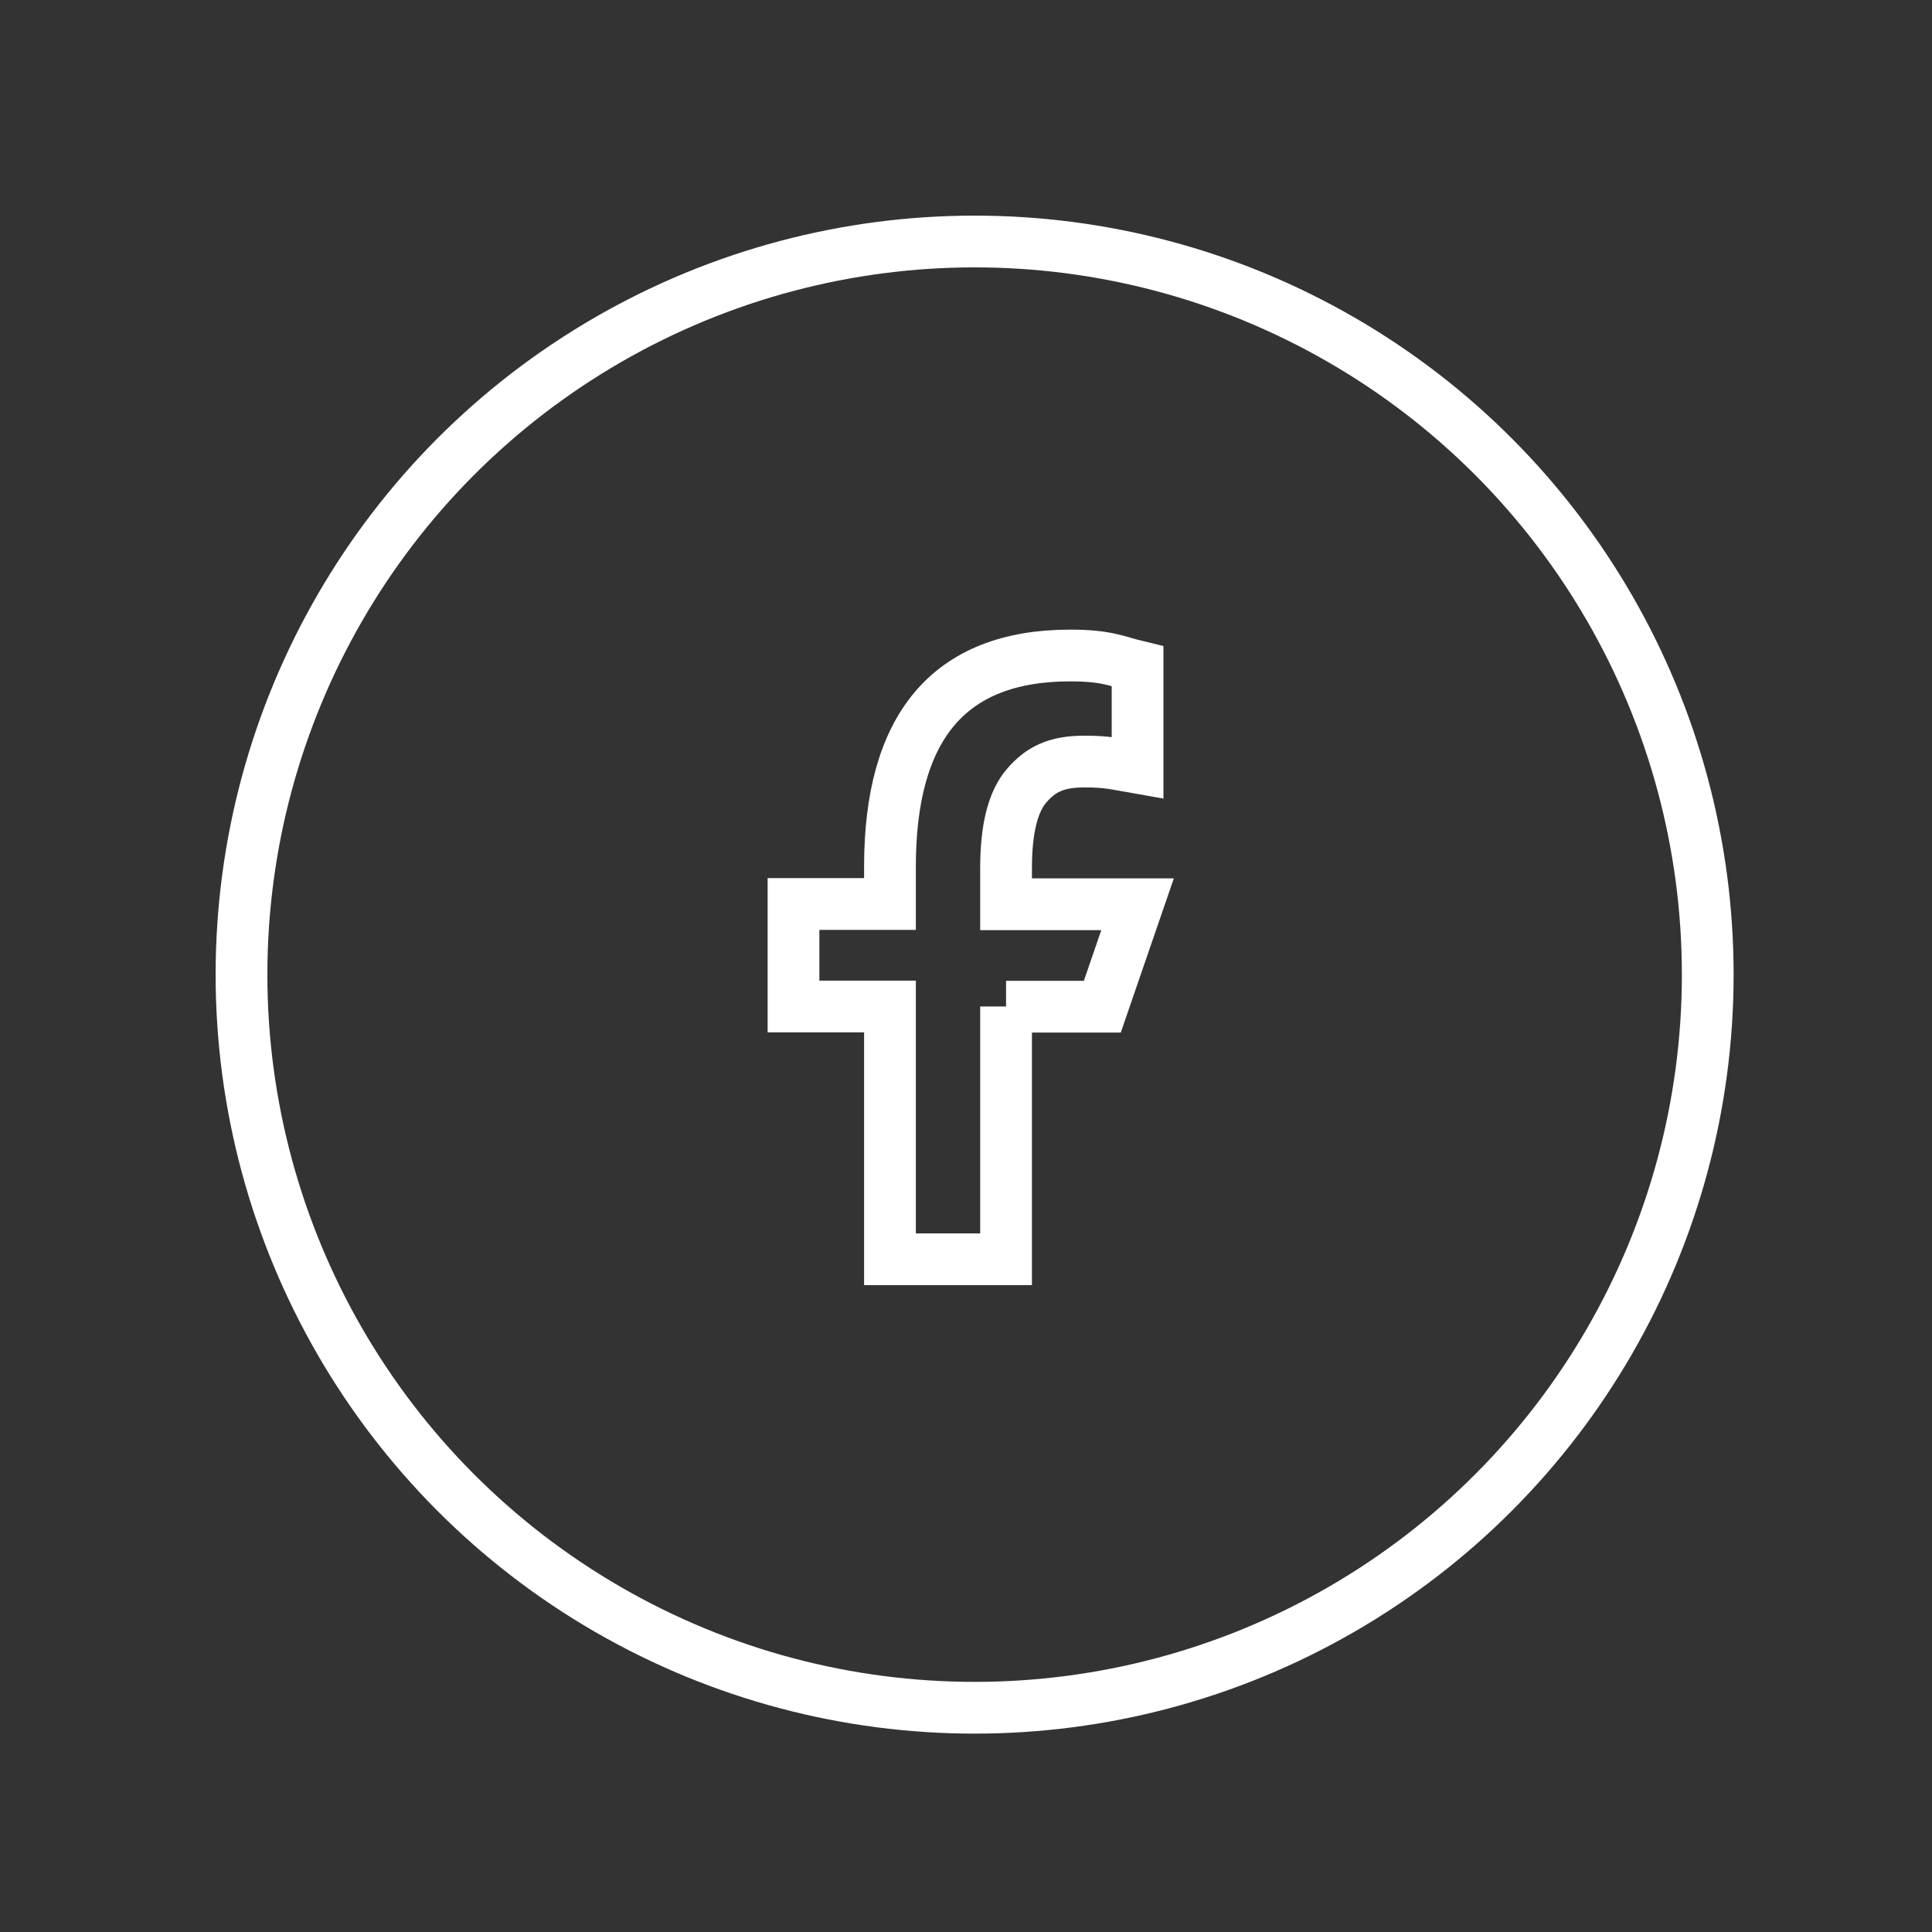
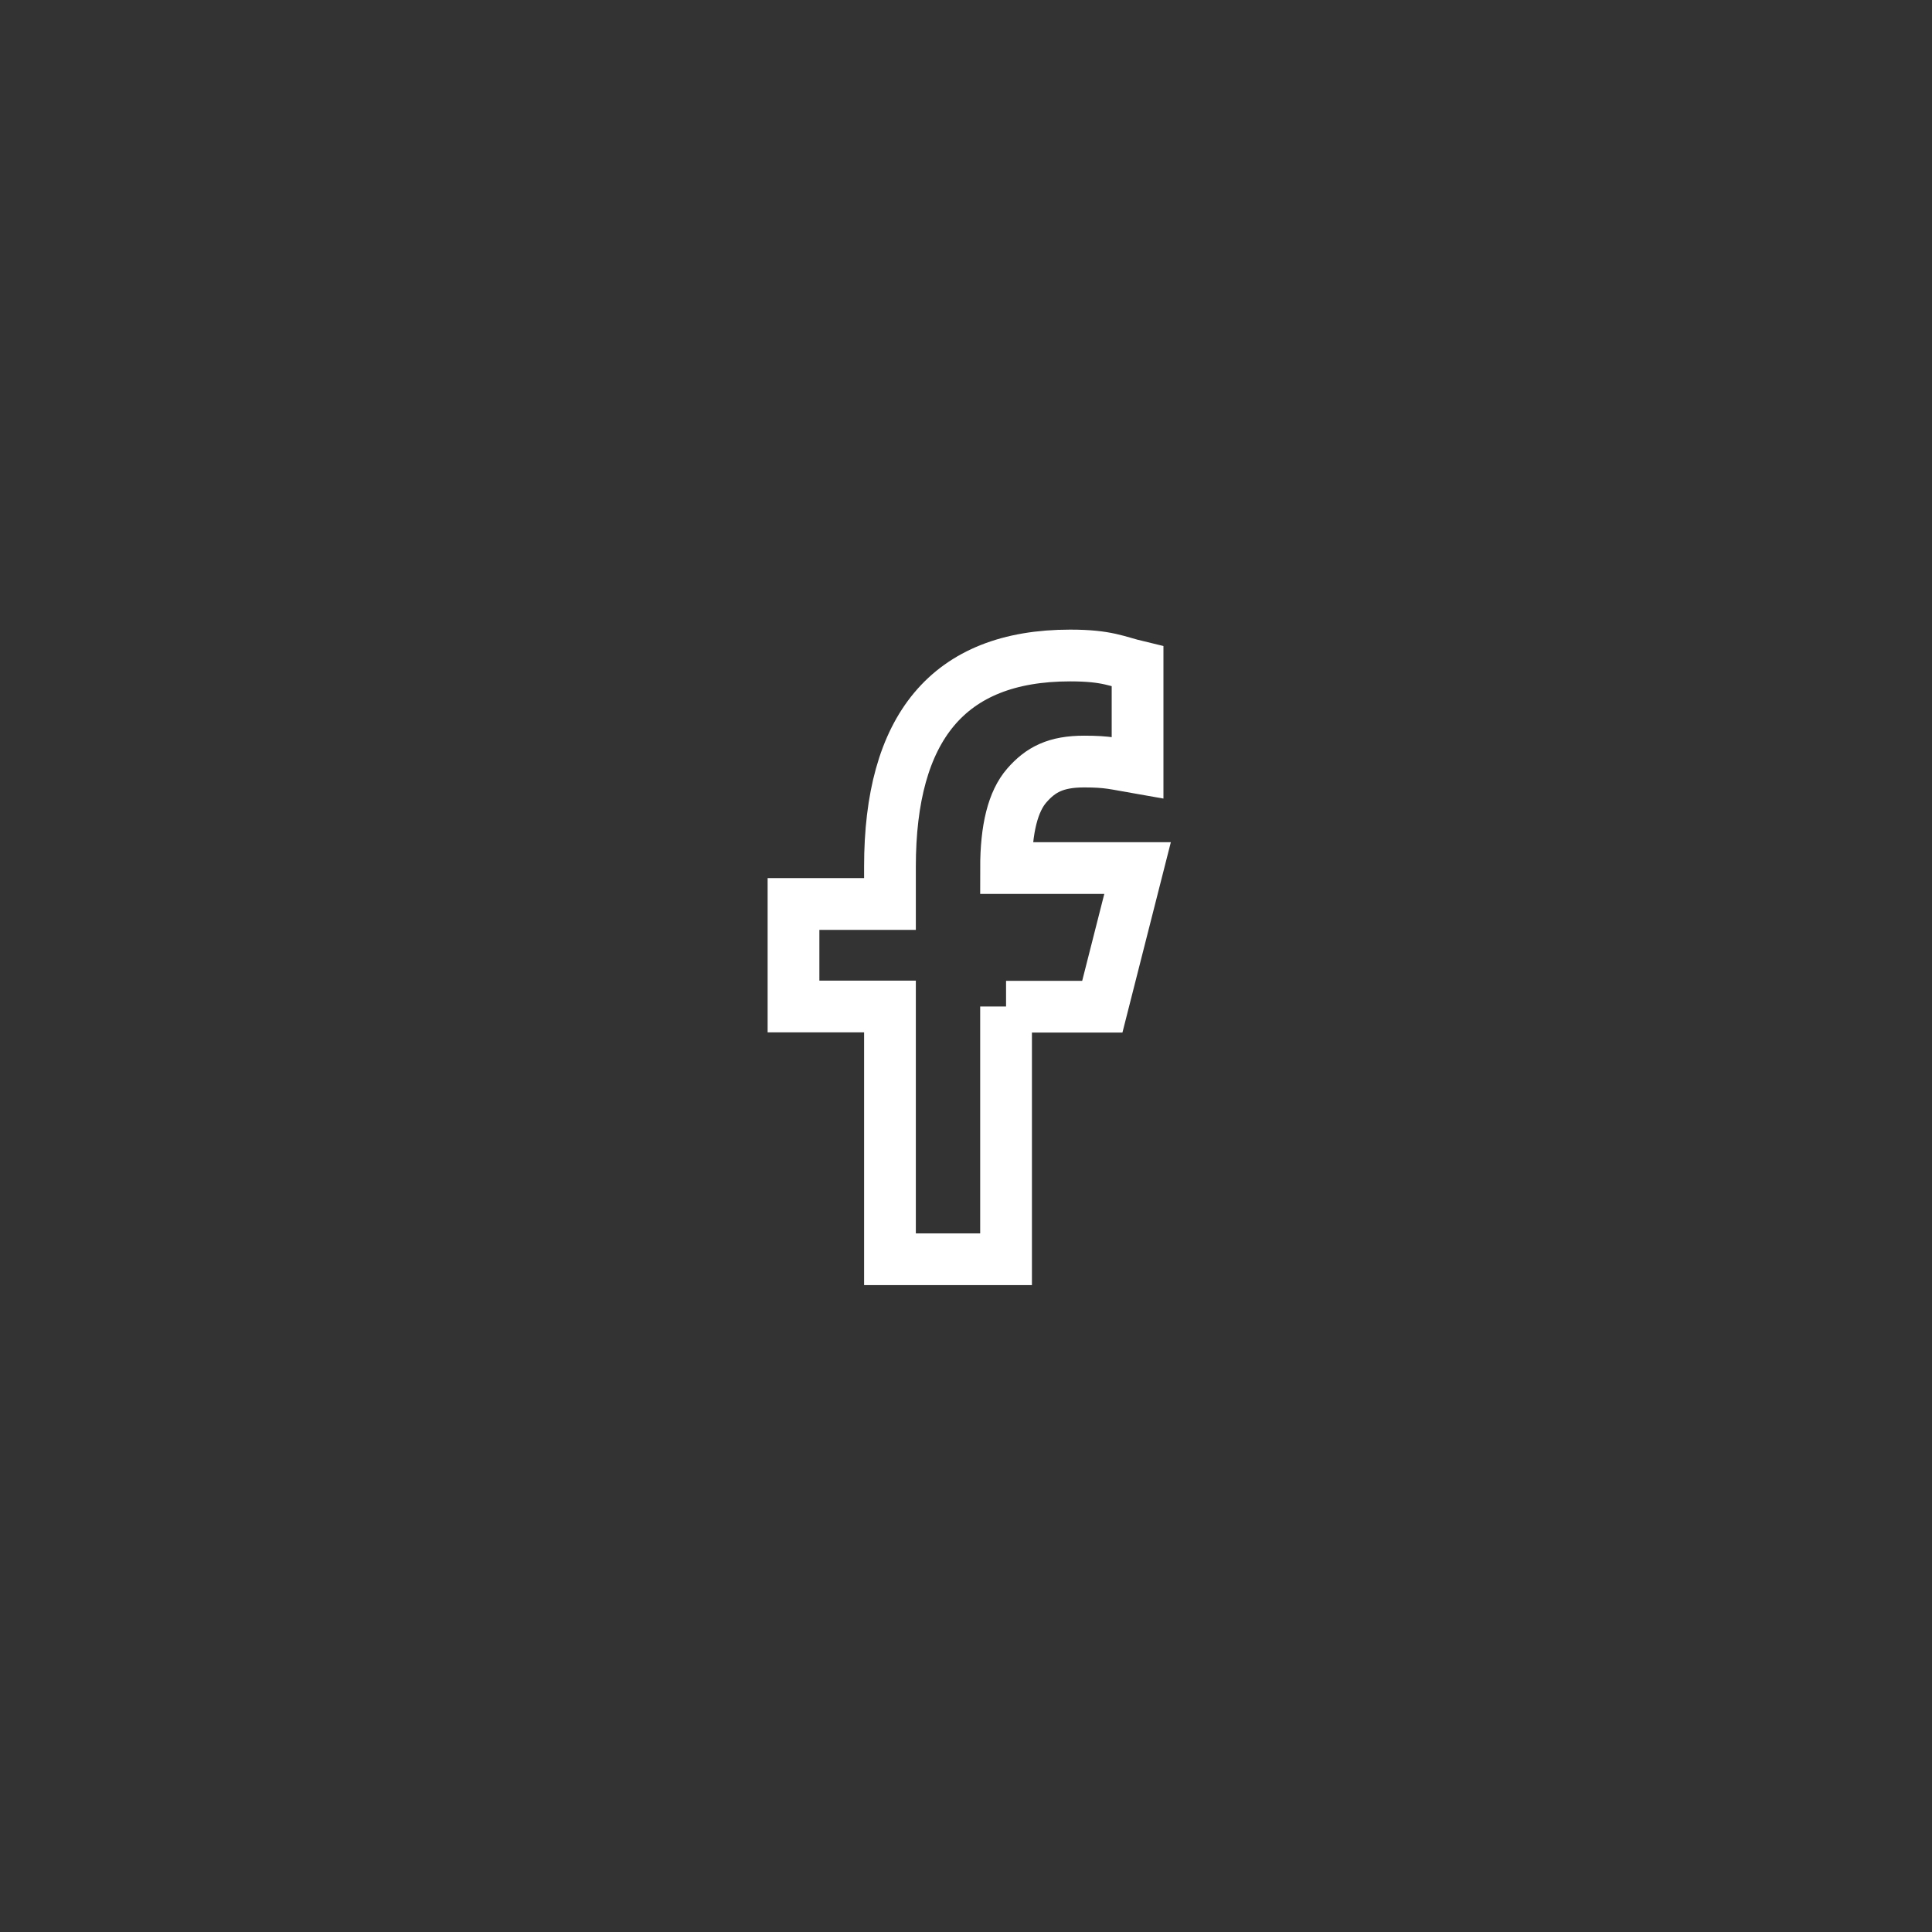
<svg xmlns="http://www.w3.org/2000/svg" width="56" height="56" viewBox="0 0 56 56" fill="none">
  <rect x="0" y="0" width="56" height="56" fill="#333333" stroke="none" />
-   <circle cx="28.25" cy="28.25" r="21.25" stroke="white" stroke-width="1.5" />
-   <path d="M29.161 29.174V36.5H25.796V29.174H23V26.203H25.796V25.122C25.796 21.11 27.472 19 31.019 19C32.106 19 32.378 19.175 32.973 19.317V22.255C32.307 22.139 32.119 22.074 31.426 22.074C30.605 22.074 30.164 22.307 29.763 22.767C29.362 23.226 29.161 24.022 29.161 25.161V26.21H32.973L31.951 29.18H29.161V29.174Z" stroke="white" stroke-width="1.5" />
+   <path d="M29.161 29.174V36.5H25.796V29.174H23V26.203H25.796V25.122C25.796 21.11 27.472 19 31.019 19C32.106 19 32.378 19.175 32.973 19.317V22.255C32.307 22.139 32.119 22.074 31.426 22.074C30.605 22.074 30.164 22.307 29.763 22.767C29.362 23.226 29.161 24.022 29.161 25.161H32.973L31.951 29.18H29.161V29.174Z" stroke="white" stroke-width="1.5" />
</svg>